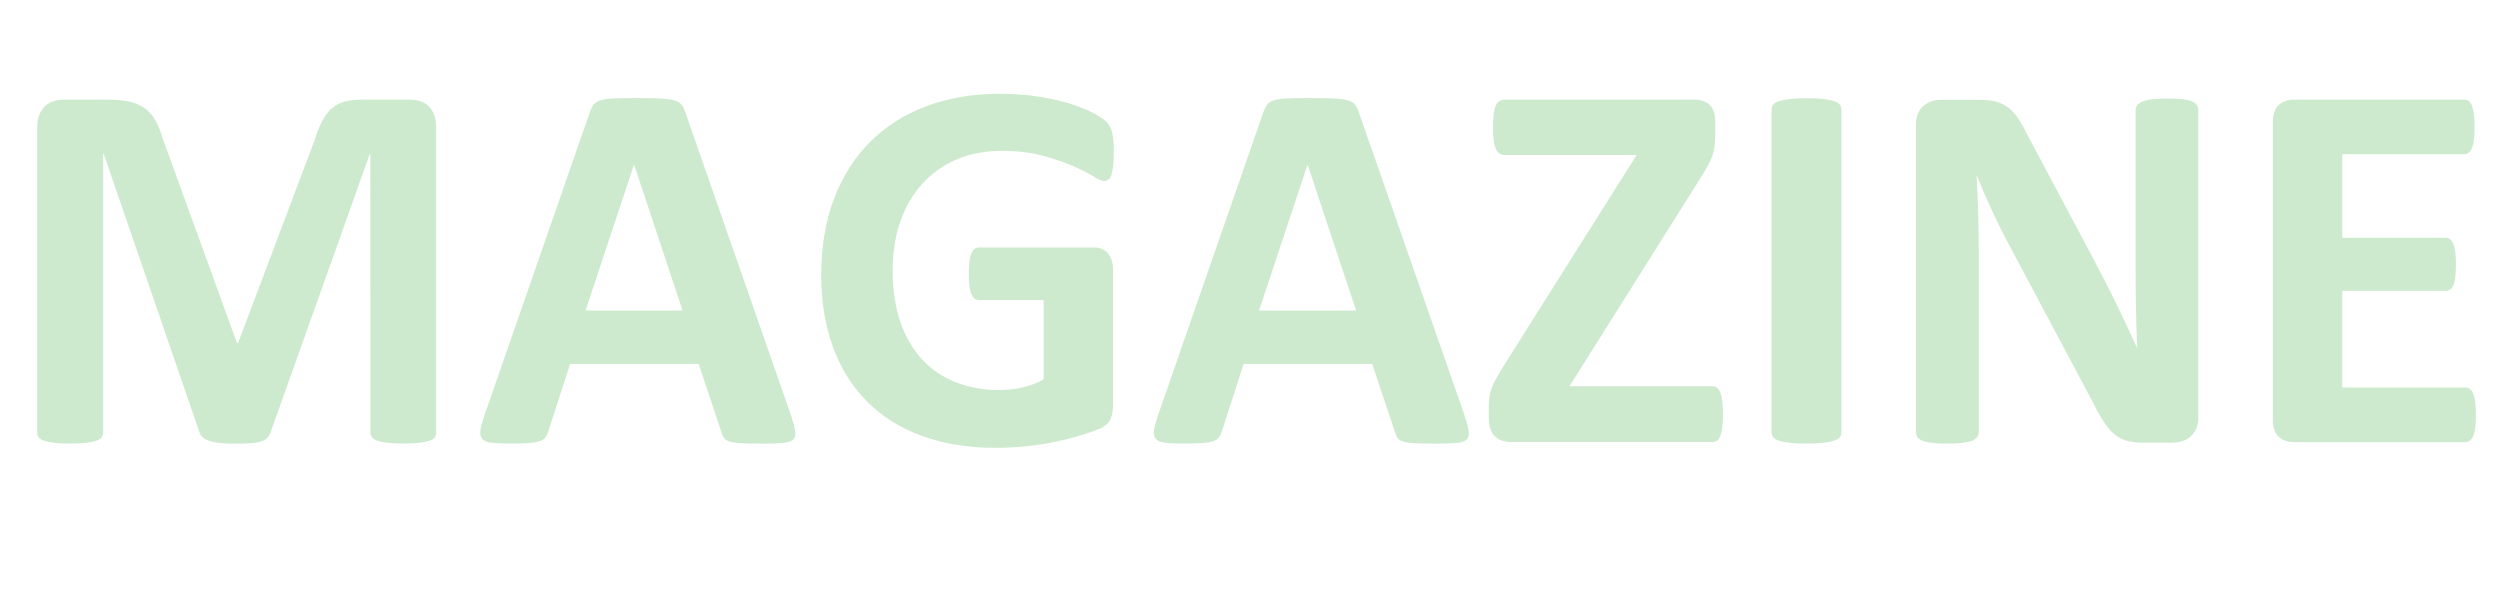
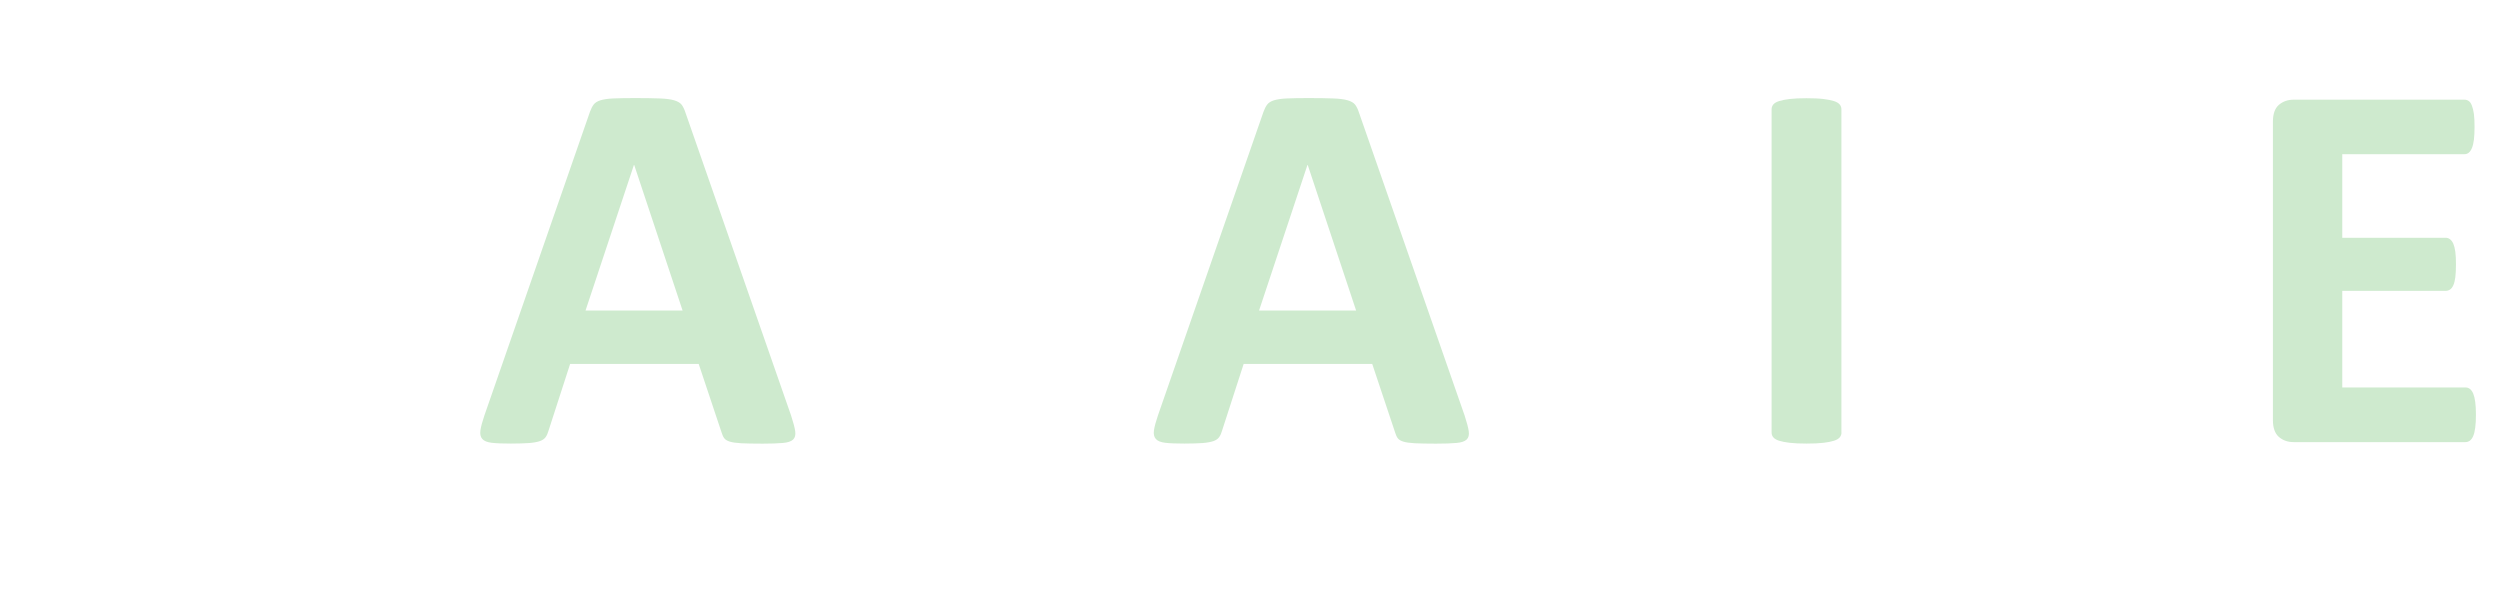
<svg xmlns="http://www.w3.org/2000/svg" id="a" viewBox="0 0 323 78.54">
  <defs>
    <style>.b{fill:#ceeace;}</style>
  </defs>
-   <path class="b" d="M56.36,55.88c0,.23-.06,.43-.19,.62-.12,.18-.35,.33-.68,.44s-.77,.21-1.32,.27-1.24,.1-2.08,.1-1.5-.03-2.05-.1-.98-.16-1.3-.27c-.32-.11-.55-.26-.68-.44-.14-.18-.21-.39-.21-.62V19.89h-.07l-12.82,35.96c-.09,.3-.24,.54-.44,.74s-.48,.35-.84,.46-.8,.19-1.35,.22c-.55,.03-1.21,.05-1.98,.05s-1.44-.03-1.98-.09-1-.15-1.35-.27c-.35-.12-.63-.28-.84-.46-.21-.18-.34-.4-.41-.65L13.4,19.89h-.07V55.88c0,.23-.06,.43-.19,.62-.13,.18-.36,.33-.7,.44s-.78,.21-1.32,.27-1.22,.1-2.07,.1-1.5-.03-2.05-.1-.99-.16-1.32-.27c-.33-.11-.56-.26-.68-.44-.13-.18-.19-.39-.19-.62V16.47c0-1.16,.31-2.05,.92-2.67s1.44-.92,2.46-.92h5.88c1.05,0,1.95,.09,2.7,.26s1.4,.46,1.95,.85c.55,.4,1,.92,1.37,1.57,.36,.65,.68,1.45,.96,2.41l9.57,26.35h.14l9.91-26.28c.3-.96,.62-1.77,.97-2.43,.35-.66,.76-1.2,1.23-1.61,.47-.41,1.02-.7,1.66-.87,.64-.17,1.38-.26,2.22-.26h6.05c.62,0,1.15,.08,1.59,.24,.45,.16,.81,.39,1.09,.7s.5,.68,.65,1.13c.15,.44,.22,.95,.22,1.52V55.88Z" />
  <path class="b" d="M102.23,53.76c.27,.82,.44,1.47,.51,1.95s-.02,.84-.27,1.08c-.25,.24-.7,.39-1.33,.44-.64,.06-1.52,.09-2.63,.09s-2.07-.02-2.72-.05c-.65-.04-1.15-.1-1.49-.21-.34-.1-.58-.25-.72-.43-.14-.18-.25-.42-.34-.72l-2.97-8.89h-16.61l-2.8,8.65c-.09,.32-.21,.59-.36,.8-.15,.22-.39,.39-.72,.51s-.8,.21-1.4,.26c-.6,.04-1.4,.07-2.38,.07-1.05,0-1.87-.03-2.46-.1-.59-.07-1-.23-1.23-.5-.23-.26-.31-.63-.24-1.11s.24-1.12,.51-1.91l13.64-39.24c.14-.39,.3-.7,.48-.94,.18-.24,.47-.42,.87-.55,.4-.12,.95-.21,1.66-.24,.71-.03,1.64-.05,2.8-.05,1.34,0,2.42,.02,3.21,.05,.8,.03,1.42,.11,1.86,.24,.44,.13,.76,.31,.96,.56,.19,.25,.36,.59,.5,1.03l13.67,39.2Zm-20.3-32.44h-.03l-6.25,18.8h12.54l-6.25-18.8Z" />
-   <path class="b" d="M143.9,19.76c0,.66-.03,1.23-.08,1.71-.06,.48-.14,.86-.24,1.15-.1,.29-.23,.48-.38,.6-.15,.11-.33,.17-.53,.17-.3,0-.78-.21-1.44-.62-.66-.41-1.54-.85-2.63-1.33s-2.4-.92-3.91-1.33-3.28-.62-5.28-.62c-2.14,0-4.08,.37-5.81,1.11-1.73,.74-3.21,1.79-4.44,3.14-1.23,1.36-2.18,2.99-2.84,4.89-.66,1.9-.99,4-.99,6.31,0,2.53,.34,4.76,1.01,6.68,.67,1.93,1.61,3.54,2.82,4.84,1.21,1.3,2.66,2.28,4.36,2.94,1.7,.66,3.57,.99,5.62,.99,1,0,1.99-.11,2.97-.34,.98-.23,1.89-.57,2.73-1.03v-10.25h-8.37c-.41,0-.73-.26-.96-.77-.23-.51-.34-1.38-.34-2.61,0-.64,.03-1.17,.08-1.61,.06-.43,.14-.78,.26-1.04,.11-.26,.25-.46,.41-.58,.16-.12,.34-.19,.55-.19h14.94c.36,0,.69,.06,.97,.19,.28,.13,.53,.31,.75,.56,.22,.25,.38,.55,.5,.91,.11,.35,.17,.76,.17,1.21v17.6c0,.68-.12,1.28-.36,1.79-.24,.51-.73,.92-1.47,1.21-.74,.3-1.66,.6-2.75,.92-1.09,.32-2.23,.59-3.4,.82-1.17,.23-2.36,.4-3.55,.51-1.2,.11-2.4,.17-3.61,.17-3.53,0-6.69-.51-9.49-1.52s-5.16-2.48-7.09-4.41c-1.94-1.93-3.42-4.27-4.44-7.04-1.03-2.77-1.54-5.91-1.54-9.42s.55-6.88,1.64-9.76c1.09-2.88,2.64-5.33,4.65-7.35,2-2.02,4.43-3.56,7.26-4.63,2.84-1.07,6-1.61,9.49-1.61,1.91,0,3.66,.13,5.23,.39,1.57,.26,2.94,.58,4.12,.96,1.17,.38,2.15,.78,2.92,1.21,.77,.43,1.32,.81,1.62,1.13,.31,.32,.53,.77,.67,1.35s.21,1.44,.21,2.58Z" />
  <path class="b" d="M189.25,53.76c.27,.82,.44,1.47,.51,1.95s-.02,.84-.27,1.08c-.25,.24-.7,.39-1.33,.44-.64,.06-1.52,.09-2.63,.09s-2.07-.02-2.72-.05c-.65-.04-1.15-.1-1.49-.21-.34-.1-.58-.25-.72-.43-.14-.18-.25-.42-.34-.72l-2.97-8.89h-16.61l-2.8,8.65c-.09,.32-.21,.59-.36,.8-.15,.22-.39,.39-.72,.51s-.8,.21-1.4,.26c-.6,.04-1.4,.07-2.38,.07-1.05,0-1.87-.03-2.46-.1-.59-.07-1-.23-1.23-.5-.23-.26-.31-.63-.24-1.11s.24-1.12,.51-1.91l13.64-39.24c.14-.39,.3-.7,.48-.94,.18-.24,.47-.42,.87-.55,.4-.12,.95-.21,1.66-.24,.71-.03,1.64-.05,2.8-.05,1.34,0,2.42,.02,3.21,.05,.8,.03,1.42,.11,1.86,.24,.44,.13,.76,.31,.96,.56,.19,.25,.36,.59,.5,1.03l13.67,39.2Zm-20.3-32.44h-.03l-6.25,18.8h12.54l-6.25-18.8Z" />
-   <path class="b" d="M222.61,53.56c0,.66-.03,1.22-.09,1.67s-.14,.83-.26,1.11c-.11,.29-.26,.48-.43,.6-.17,.11-.36,.17-.56,.17h-26.08c-.91,0-1.61-.26-2.1-.79-.49-.52-.74-1.29-.74-2.29v-1.5c0-.46,.03-.87,.08-1.25,.06-.38,.15-.76,.29-1.14,.14-.39,.34-.81,.6-1.26s.59-1,.97-1.64l17.16-27.21h-17.02c-.27,0-.51-.06-.7-.19-.19-.12-.35-.32-.48-.6s-.22-.64-.27-1.09c-.06-.46-.08-1-.08-1.64,0-.68,.03-1.26,.08-1.73,.06-.47,.15-.84,.27-1.13,.12-.28,.29-.48,.48-.6,.19-.11,.43-.17,.7-.17h24.44c.93,0,1.62,.24,2.07,.72,.45,.48,.67,1.15,.67,2.02v1.67c0,.62-.03,1.15-.08,1.59-.06,.44-.16,.88-.31,1.3-.15,.42-.35,.85-.6,1.3-.25,.44-.57,.97-.96,1.59l-16.88,26.83h18.49c.43,0,.76,.27,.99,.82,.23,.55,.34,1.49,.34,2.84Z" />
  <path class="b" d="M237.92,55.88c0,.23-.07,.43-.22,.62-.15,.18-.39,.33-.74,.44s-.8,.21-1.37,.27c-.57,.07-1.3,.1-2.19,.1s-1.59-.03-2.17-.1c-.58-.07-1.04-.16-1.38-.27s-.59-.26-.74-.44c-.15-.18-.22-.39-.22-.62V14.12c0-.23,.07-.43,.22-.62,.15-.18,.4-.33,.75-.44,.35-.11,.81-.21,1.38-.27,.57-.07,1.29-.1,2.15-.1s1.62,.03,2.19,.1c.57,.07,1.03,.16,1.37,.27,.34,.11,.59,.26,.74,.44,.15,.18,.22,.39,.22,.62V55.88Z" />
-   <path class="b" d="M284.03,53.97c0,.52-.09,.99-.27,1.4-.18,.41-.43,.75-.73,1.03-.31,.27-.67,.47-1.09,.6-.42,.12-.85,.19-1.28,.19h-3.83c-.8,0-1.49-.08-2.07-.24-.58-.16-1.12-.45-1.61-.87-.49-.42-.96-.99-1.42-1.71-.46-.72-.97-1.65-1.54-2.79l-11.01-20.68c-.64-1.23-1.29-2.56-1.95-3.98-.66-1.42-1.25-2.81-1.78-4.15h-.07c.09,1.64,.16,3.28,.21,4.9,.04,1.63,.07,3.31,.07,5.04v23.14c0,.23-.06,.43-.19,.62-.13,.18-.34,.34-.65,.46-.31,.12-.72,.22-1.25,.29-.52,.07-1.2,.1-2.02,.1s-1.46-.03-1.98-.1c-.52-.07-.93-.17-1.23-.29-.3-.12-.5-.28-.62-.46-.11-.18-.17-.39-.17-.62V16.1c0-1.07,.31-1.87,.94-2.41,.63-.54,1.39-.8,2.31-.8h4.82c.87,0,1.59,.07,2.19,.22,.59,.15,1.12,.39,1.59,.73s.91,.81,1.32,1.42c.41,.6,.83,1.35,1.26,2.24l8.61,16.17c.5,.98,1,1.94,1.49,2.89,.49,.95,.96,1.89,1.42,2.84,.46,.95,.9,1.87,1.33,2.79,.43,.91,.85,1.82,1.26,2.73h.03c-.07-1.59-.12-3.26-.15-4.99-.04-1.73-.05-3.38-.05-4.96V14.22c0-.23,.07-.43,.21-.62,.14-.18,.36-.34,.68-.48,.32-.14,.74-.23,1.26-.29,.52-.06,1.2-.09,2.02-.09,.77,0,1.42,.03,1.95,.09,.52,.06,.93,.15,1.21,.29s.48,.3,.6,.48c.11,.18,.17,.39,.17,.62V53.97Z" />
  <path class="b" d="M319.89,53.59c0,.66-.03,1.21-.09,1.66-.06,.45-.14,.8-.26,1.08-.11,.27-.26,.47-.43,.6-.17,.12-.36,.19-.56,.19h-22.22c-.75,0-1.38-.22-1.9-.67-.51-.45-.77-1.17-.77-2.17V15.72c0-1,.26-1.73,.77-2.17,.51-.44,1.15-.67,1.9-.67h22.08c.21,0,.39,.06,.55,.17,.16,.11,.3,.31,.41,.6,.11,.29,.2,.65,.26,1.09,.06,.44,.08,1.01,.08,1.69,0,.64-.03,1.18-.08,1.62-.06,.44-.14,.8-.26,1.08-.11,.27-.25,.47-.41,.6-.16,.13-.34,.19-.55,.19h-15.79v10.8h13.36c.21,0,.39,.06,.56,.19,.17,.13,.31,.32,.43,.58,.11,.26,.2,.62,.26,1.06,.06,.44,.08,.99,.08,1.62s-.03,1.21-.08,1.64c-.06,.43-.14,.78-.26,1.04-.11,.26-.26,.45-.43,.56-.17,.11-.36,.17-.56,.17h-13.36v12.48h15.93c.21,0,.39,.06,.56,.19,.17,.13,.31,.33,.43,.6,.11,.27,.2,.63,.26,1.08,.06,.44,.09,1,.09,1.66Z" />
</svg>